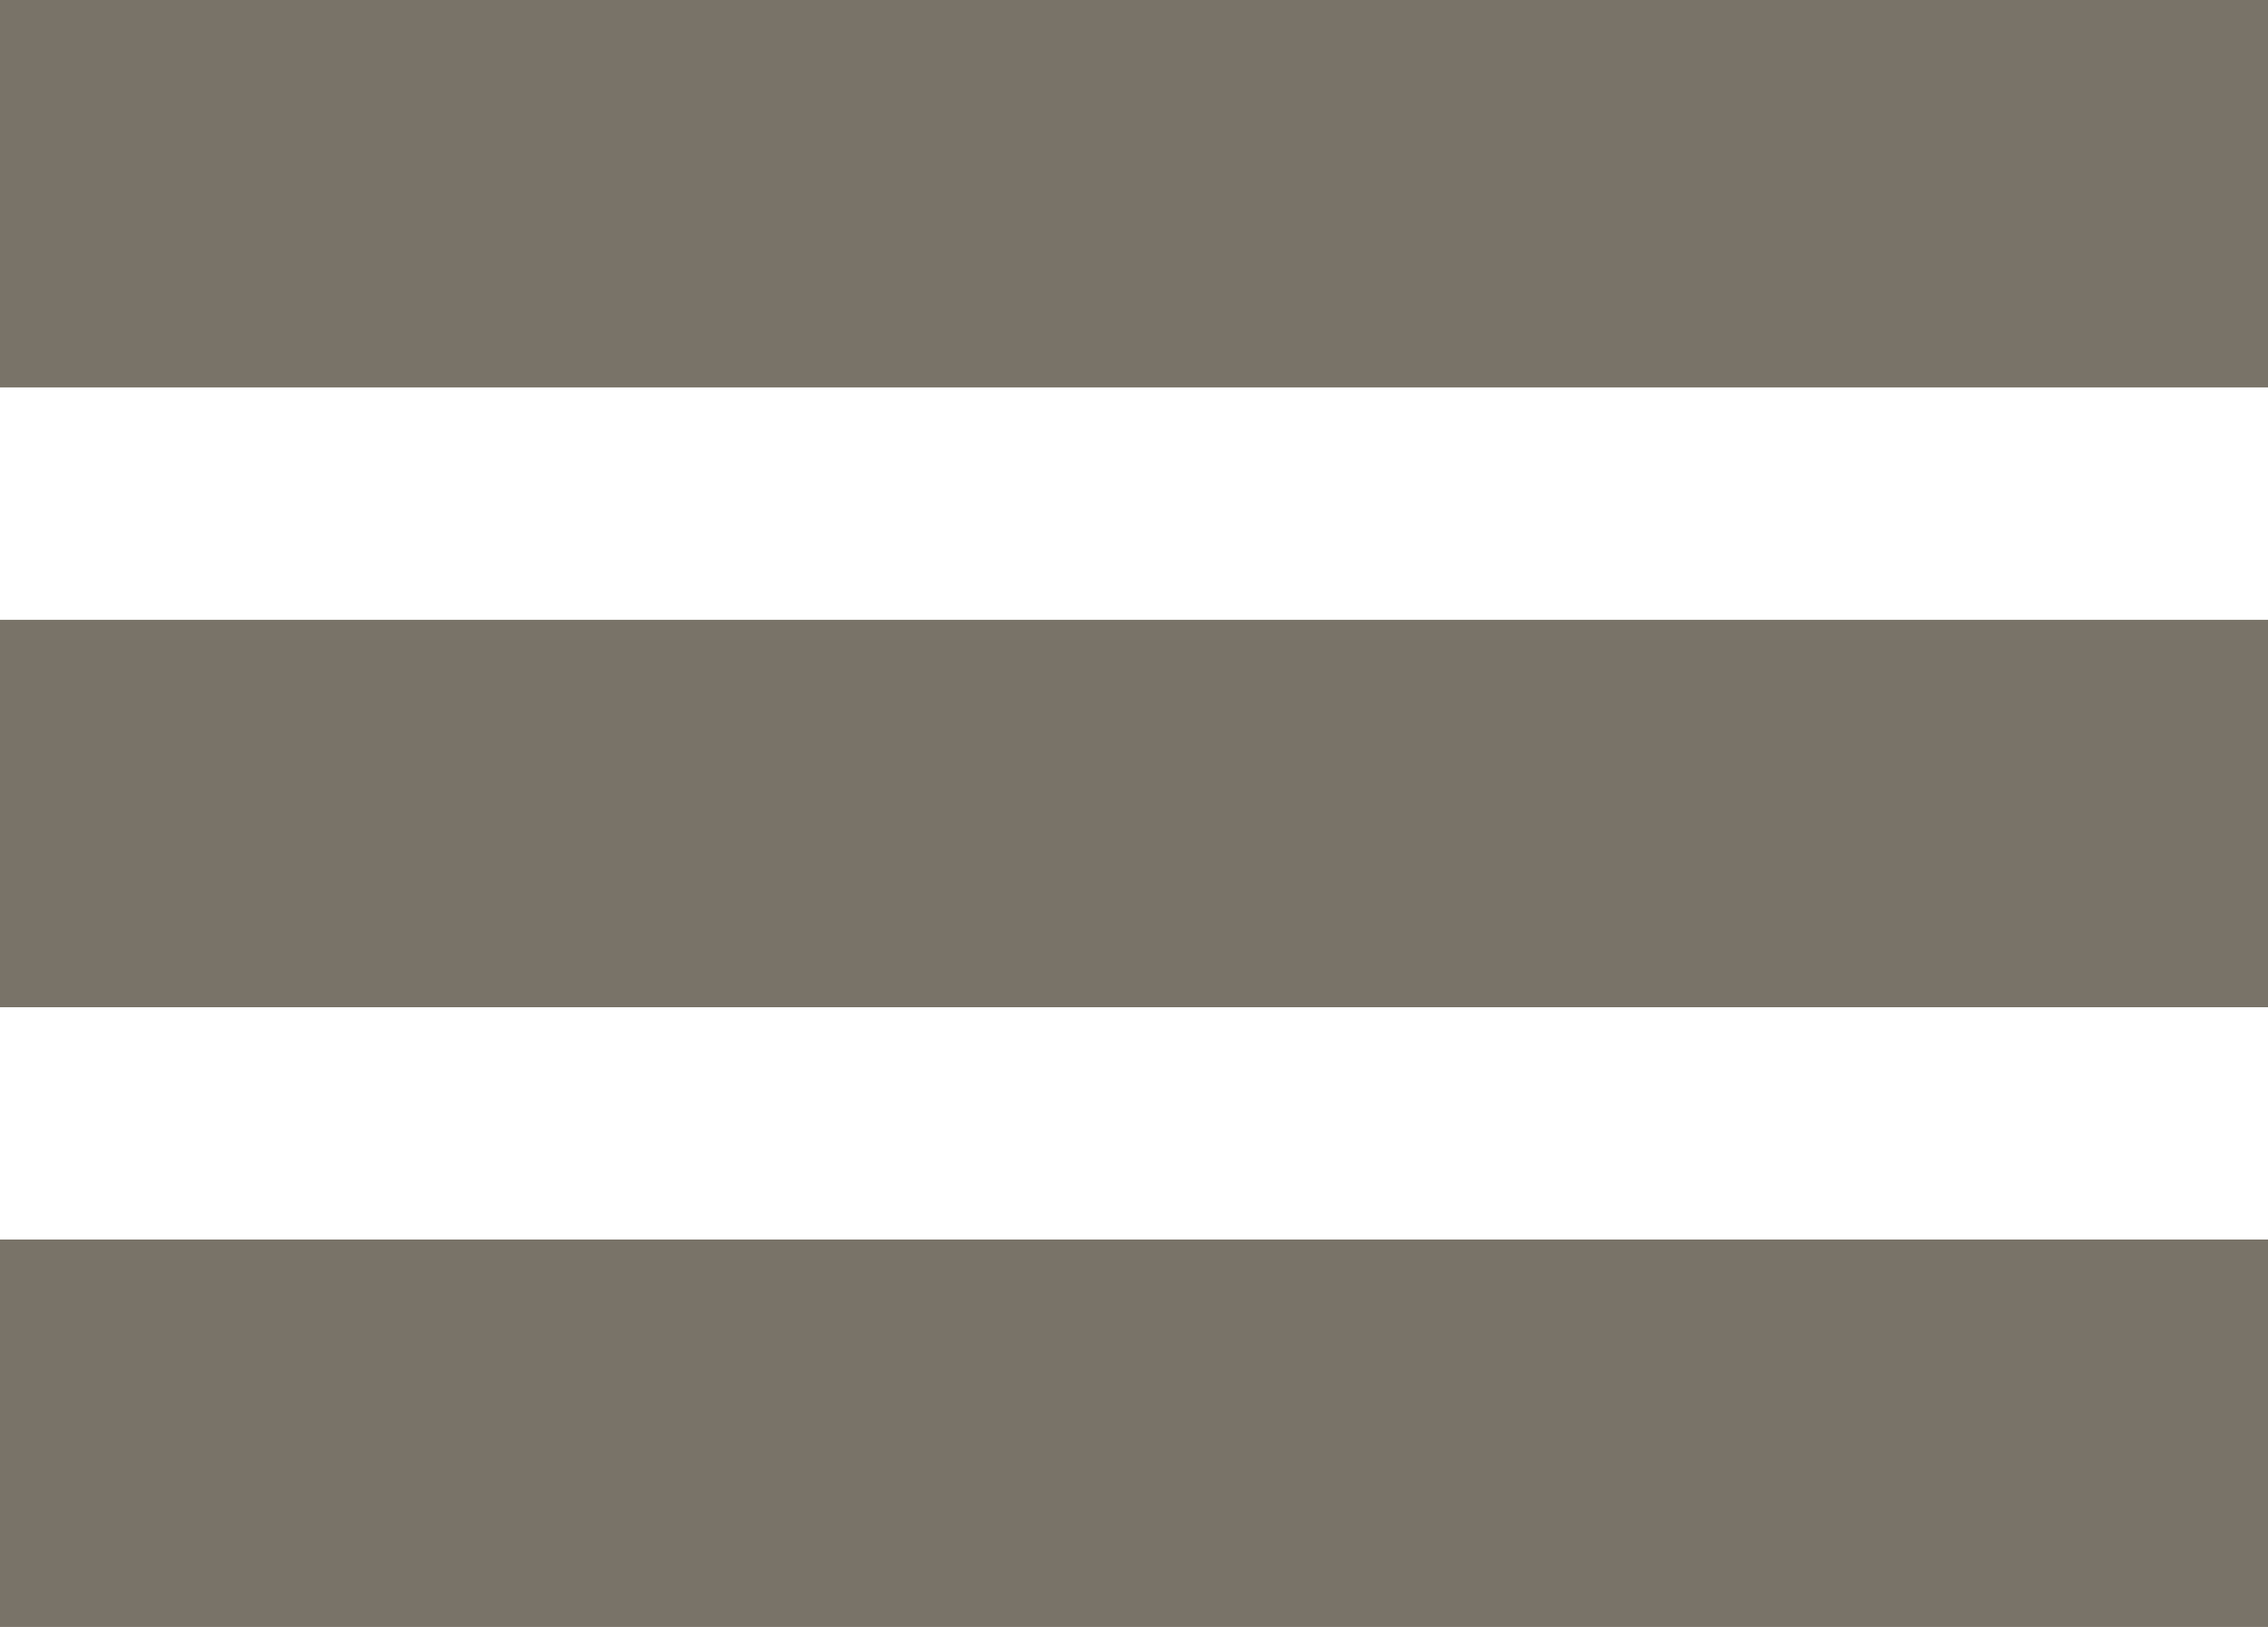
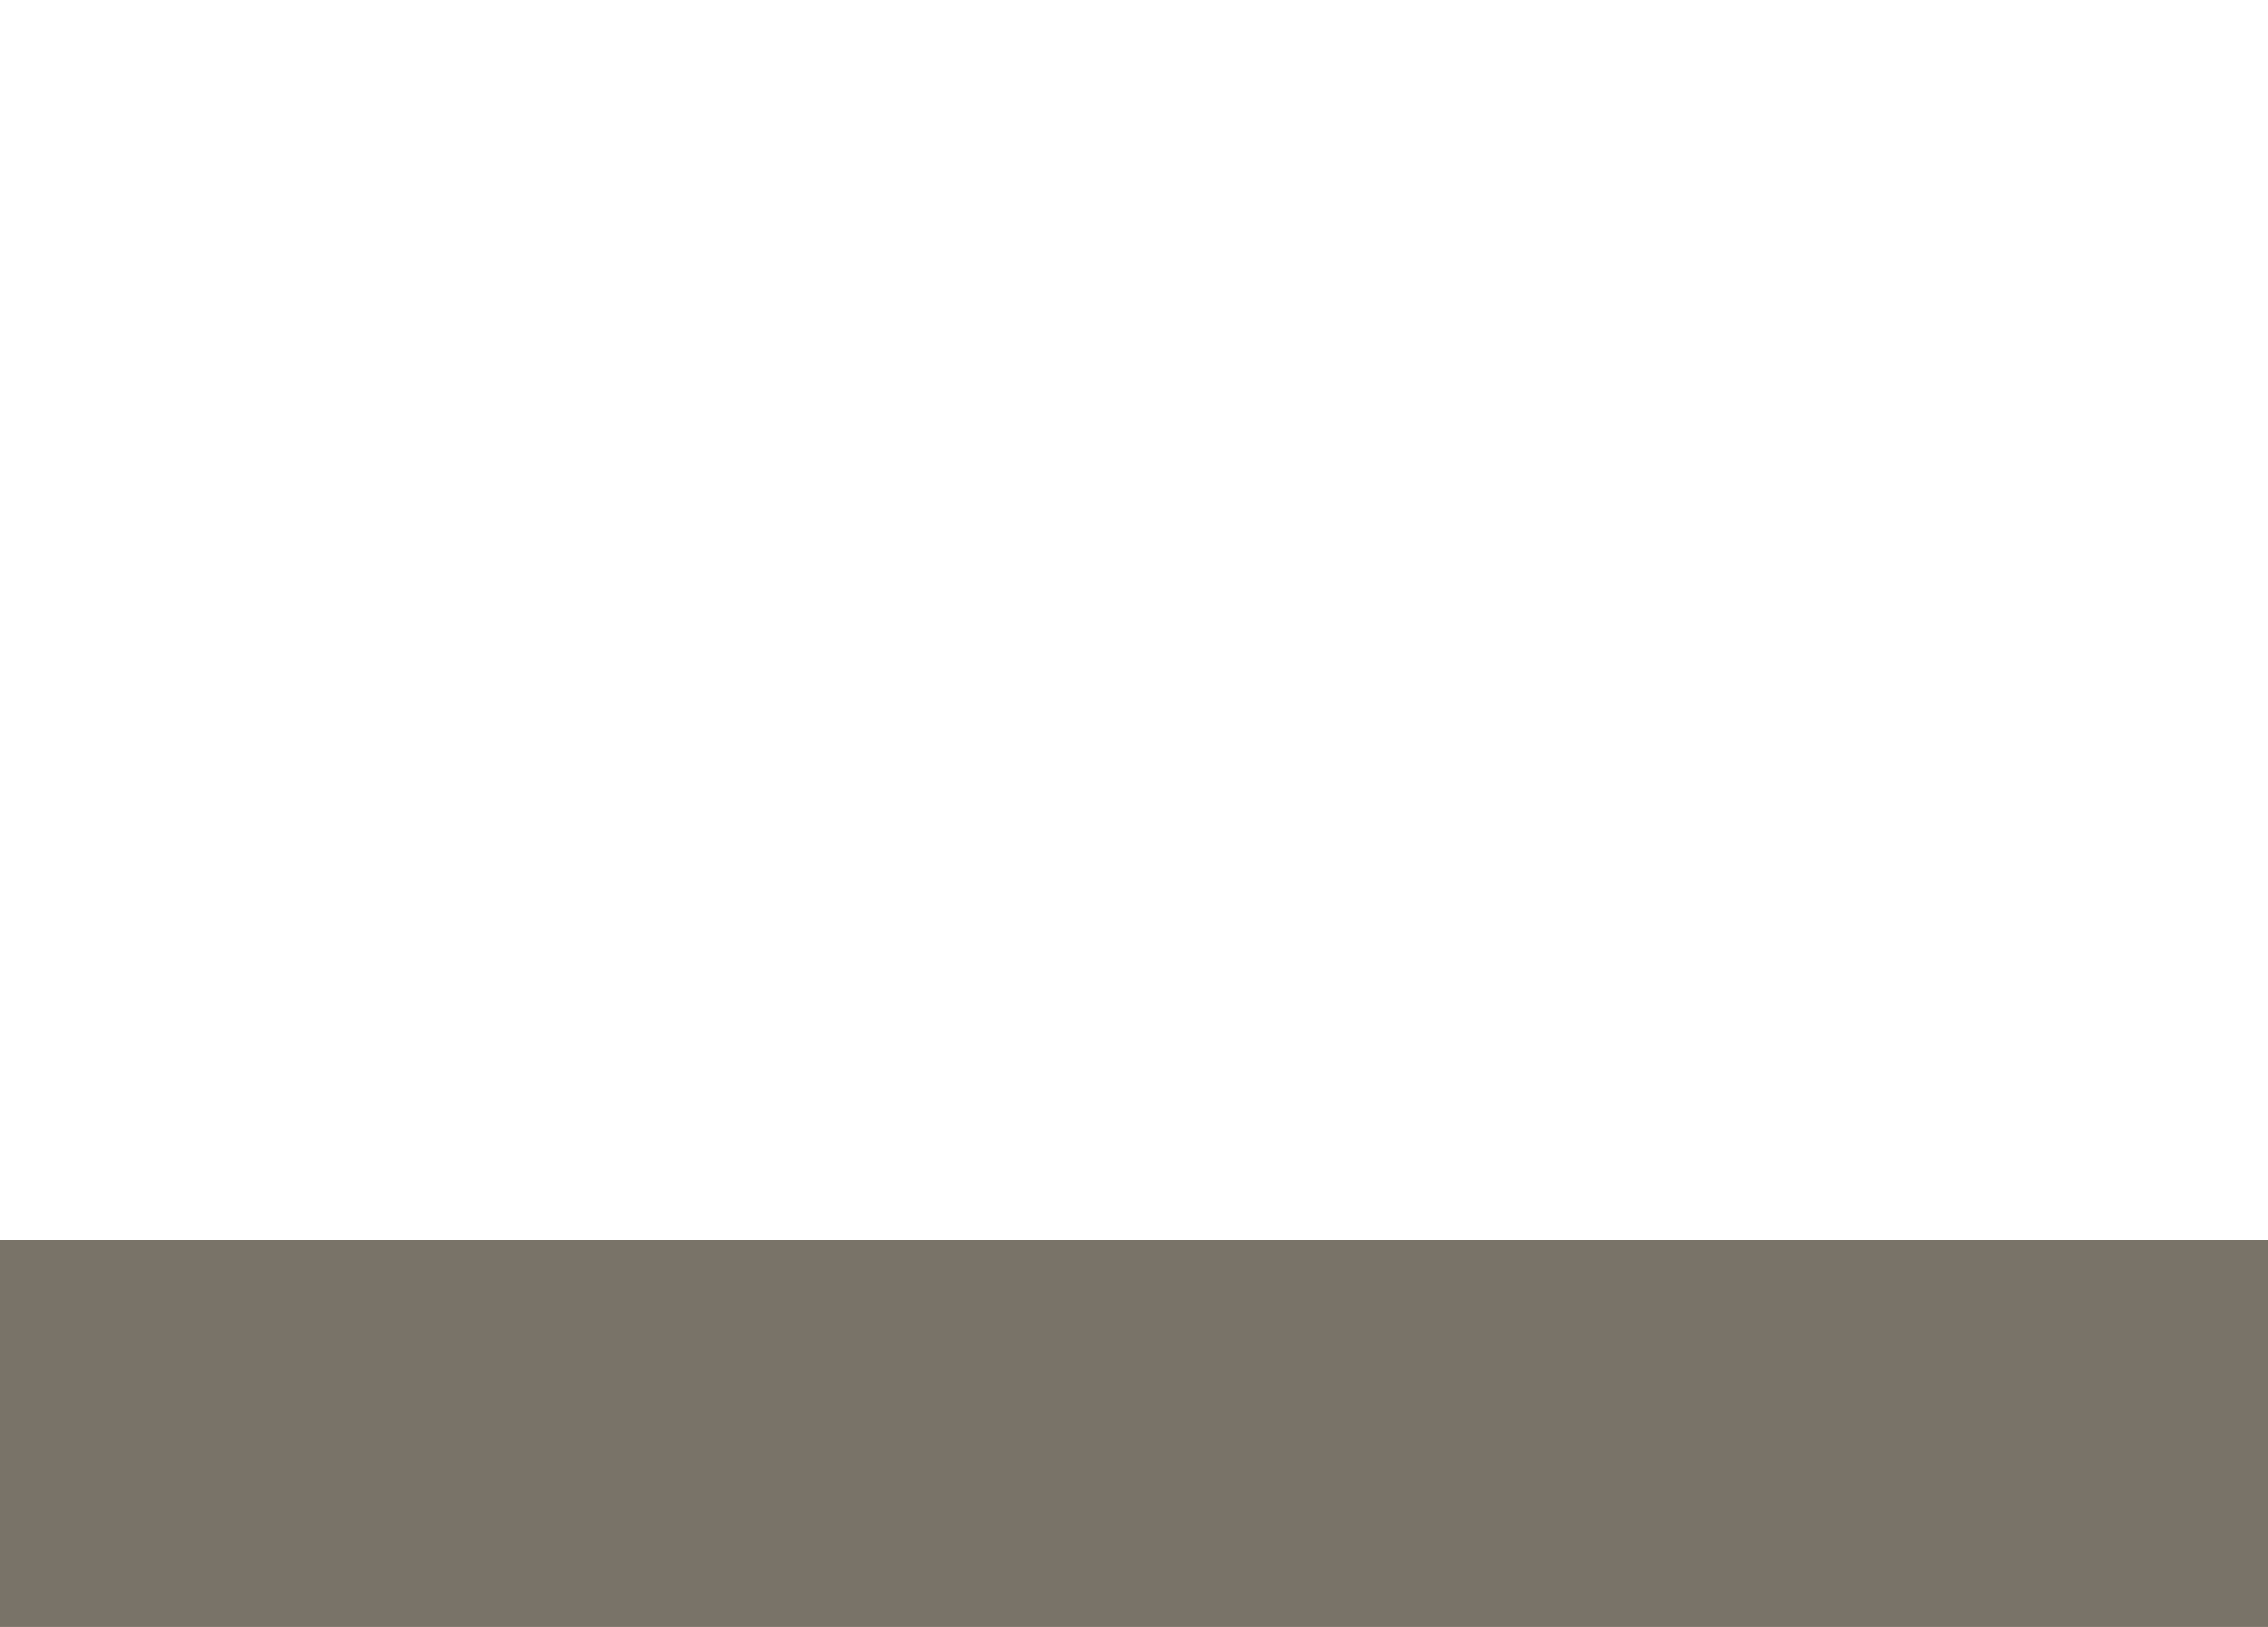
<svg xmlns="http://www.w3.org/2000/svg" viewBox="16078 48 22 15.778">
  <defs>
    <style>
      .cls-1 {
        fill: #797368;
      }
    </style>
  </defs>
  <g id="Gruppe_48" data-name="Gruppe 48" transform="translate(15512 -19)">
-     <rect id="Rechteck_29" data-name="Rechteck 29" class="cls-1" width="22" height="3.757" transform="translate(566 67)" />
-     <rect id="Rechteck_30" data-name="Rechteck 30" class="cls-1" width="22" height="3.757" transform="translate(566 73.011)" />
    <rect id="Rechteck_31" data-name="Rechteck 31" class="cls-1" width="22" height="3.757" transform="translate(566 79.021)" />
  </g>
</svg>